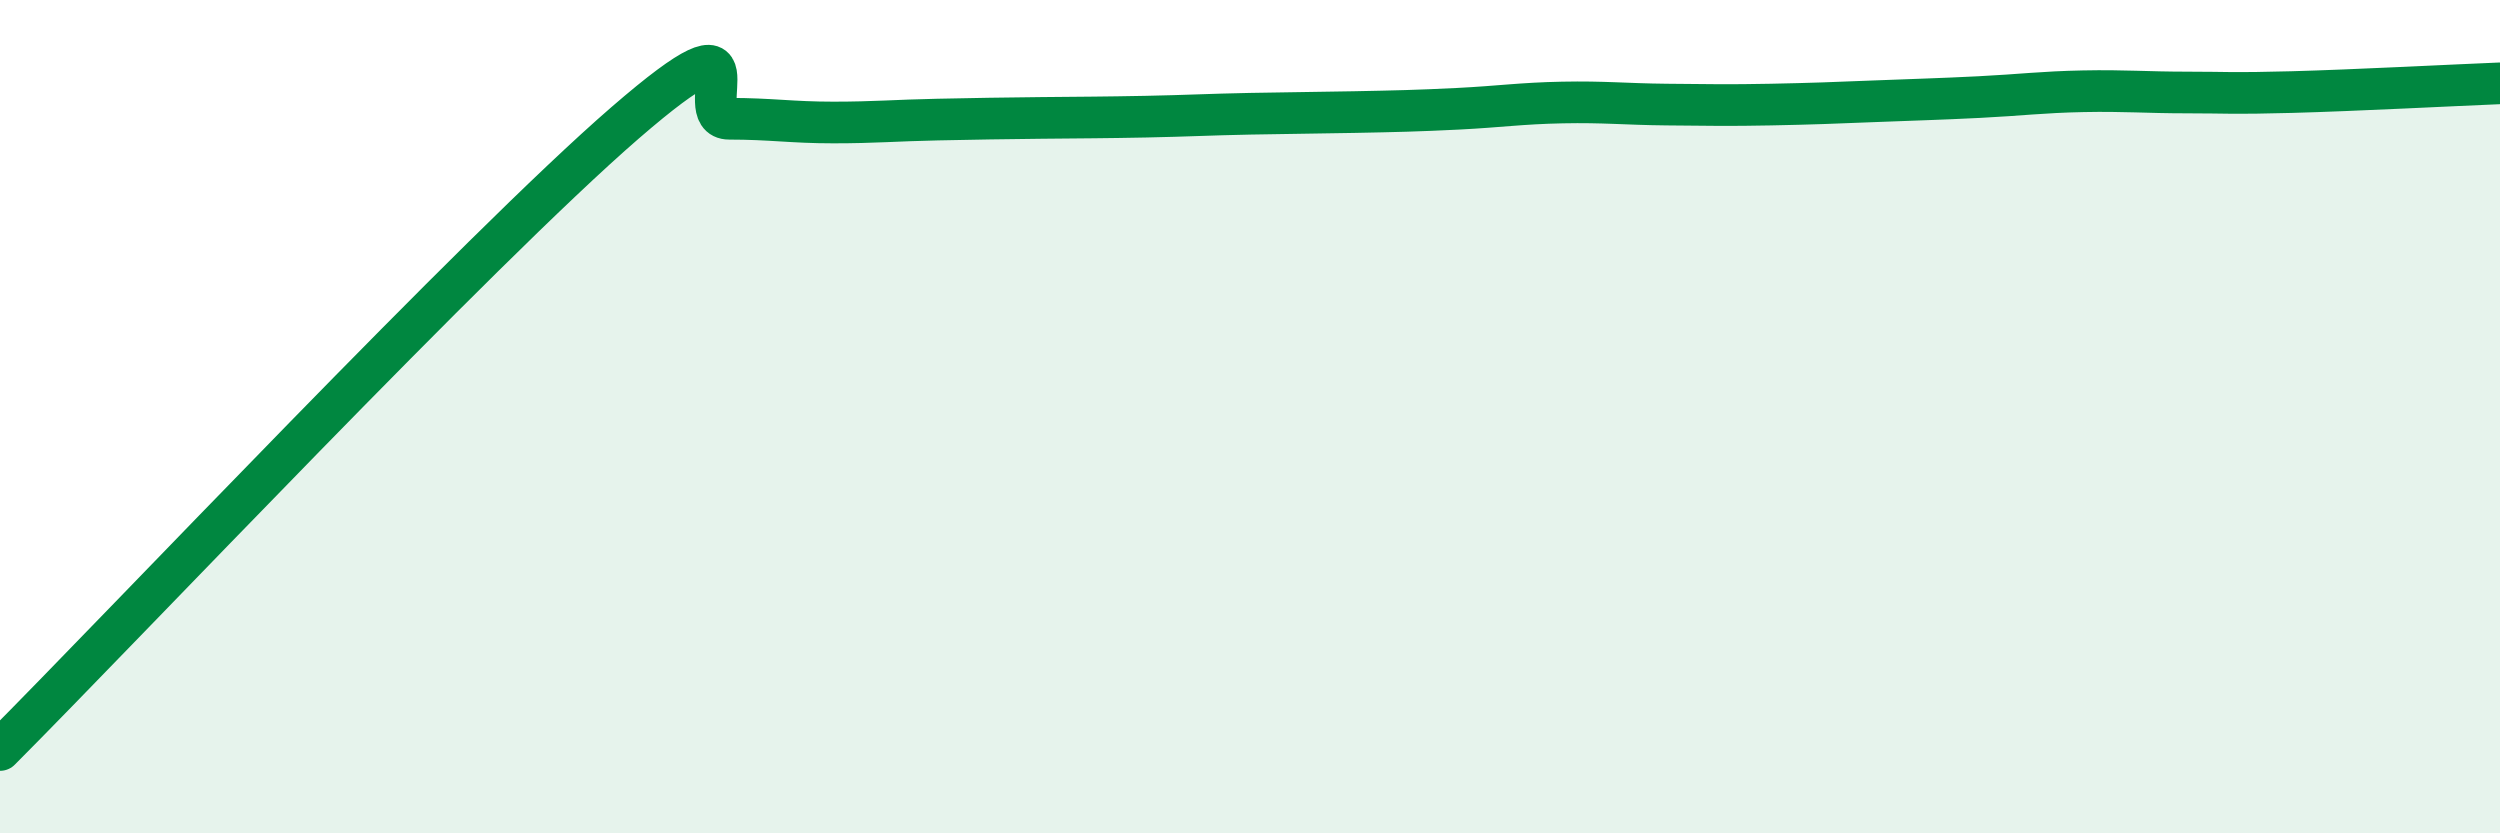
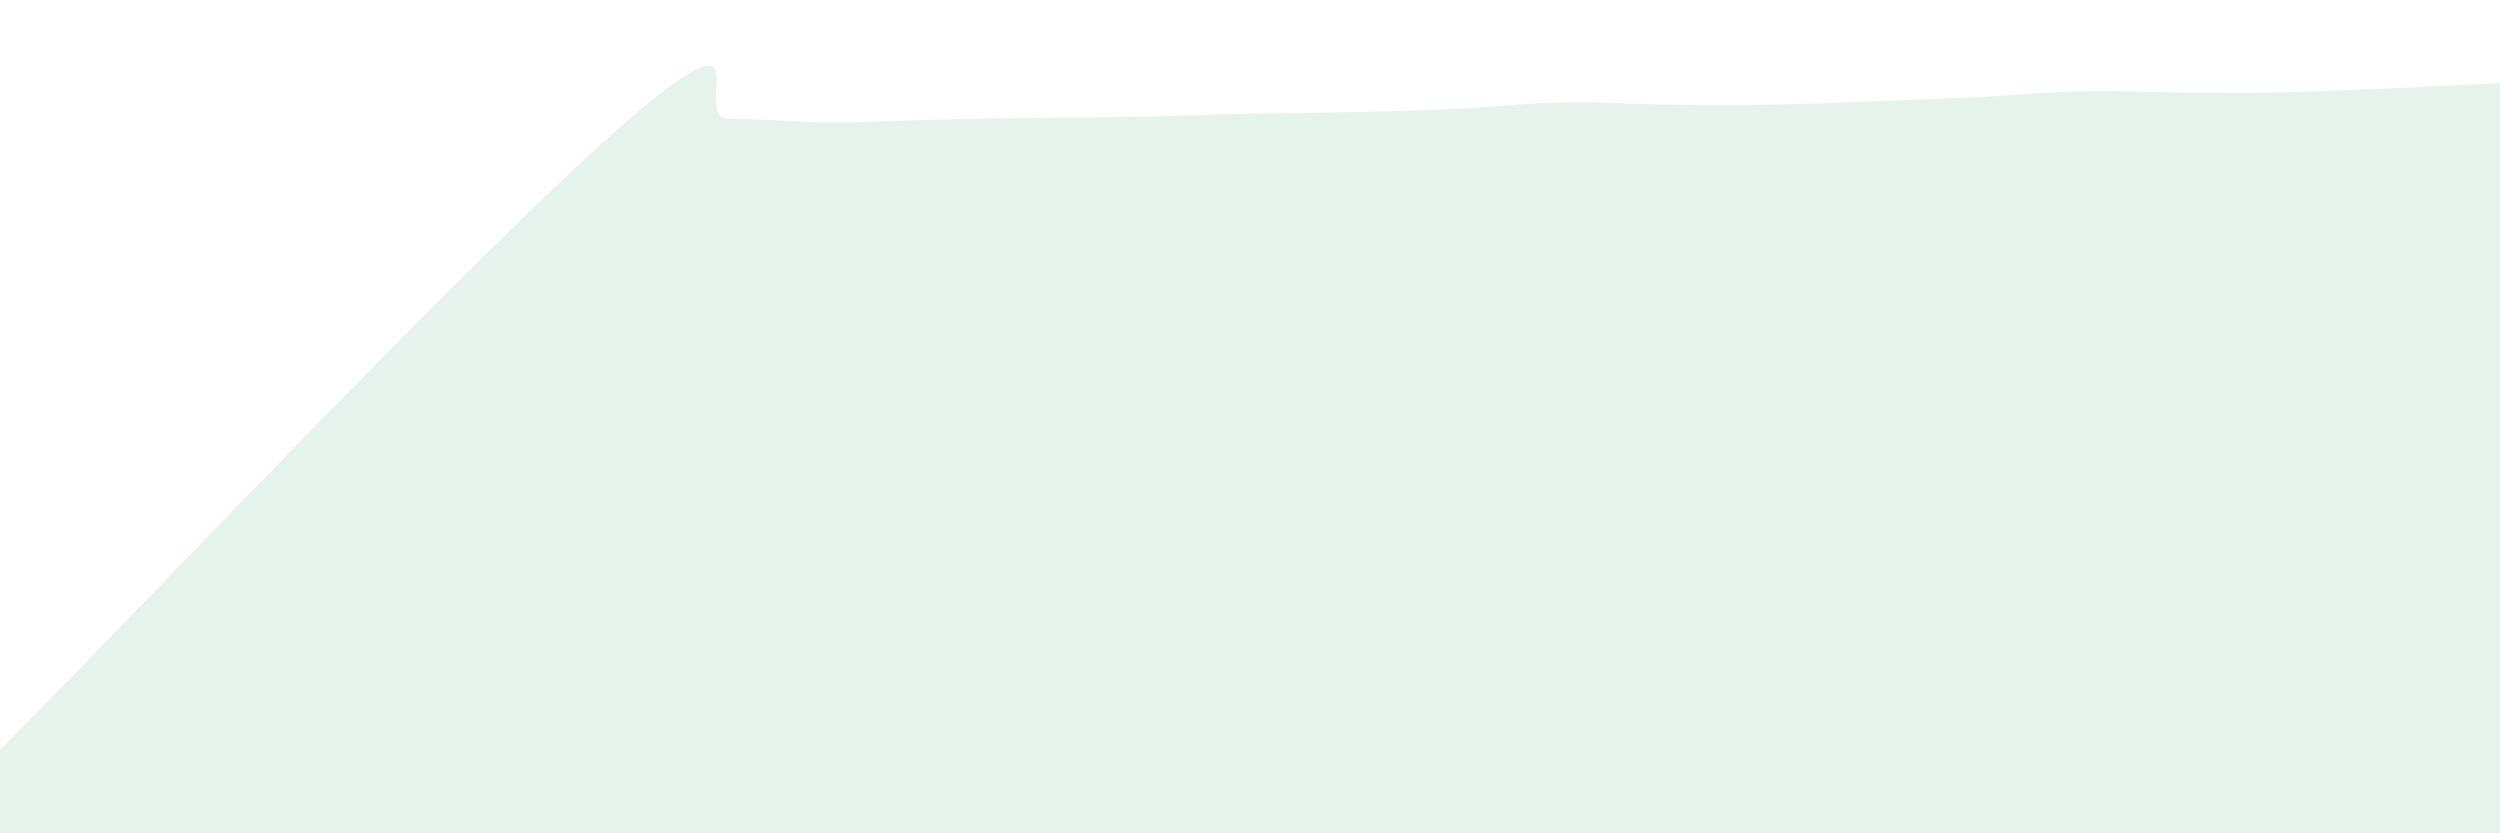
<svg xmlns="http://www.w3.org/2000/svg" width="60" height="20" viewBox="0 0 60 20">
  <path d="M 0,18 C 3,14.99 11.5,5.98 15,2.95 C 18.5,-0.08 16.5,2.85 17.5,2.85 C 18.5,2.85 19,2.94 20,2.94 C 21,2.94 21.5,2.89 22.5,2.87 C 23.5,2.85 24,2.84 25,2.83 C 26,2.82 26.5,2.82 27.5,2.8 C 28.5,2.78 29,2.75 30,2.73 C 31,2.71 31.5,2.71 32.5,2.69 C 33.5,2.67 34,2.66 35,2.61 C 36,2.56 36.5,2.48 37.5,2.46 C 38.5,2.44 39,2.5 40,2.51 C 41,2.52 41.5,2.53 42.5,2.51 C 43.5,2.49 44,2.47 45,2.43 C 46,2.39 46.5,2.38 47.5,2.33 C 48.5,2.28 49,2.21 50,2.19 C 51,2.17 51.5,2.22 52.5,2.22 C 53.5,2.22 53.5,2.25 55,2.21 C 56.5,2.17 59,2.04 60,2L60 20L0 20Z" fill="#008740" opacity="0.1" stroke-linecap="round" stroke-linejoin="round" />
-   <path d="M 0,18 C 3,14.99 11.5,5.98 15,2.95 C 18.5,-0.08 16.5,2.85 17.5,2.85 C 18.5,2.85 19,2.94 20,2.94 C 21,2.94 21.5,2.89 22.5,2.87 C 23.5,2.85 24,2.84 25,2.83 C 26,2.82 26.5,2.82 27.5,2.8 C 28.5,2.78 29,2.75 30,2.73 C 31,2.71 31.5,2.71 32.5,2.69 C 33.5,2.67 34,2.66 35,2.61 C 36,2.56 36.5,2.48 37.5,2.46 C 38.5,2.44 39,2.5 40,2.51 C 41,2.52 41.5,2.53 42.5,2.51 C 43.5,2.49 44,2.47 45,2.43 C 46,2.39 46.5,2.38 47.5,2.33 C 48.5,2.28 49,2.21 50,2.19 C 51,2.17 51.5,2.22 52.5,2.22 C 53.5,2.22 53.5,2.25 55,2.21 C 56.5,2.17 59,2.04 60,2" stroke="#008740" stroke-width="1" fill="none" stroke-linecap="round" stroke-linejoin="round" />
</svg>